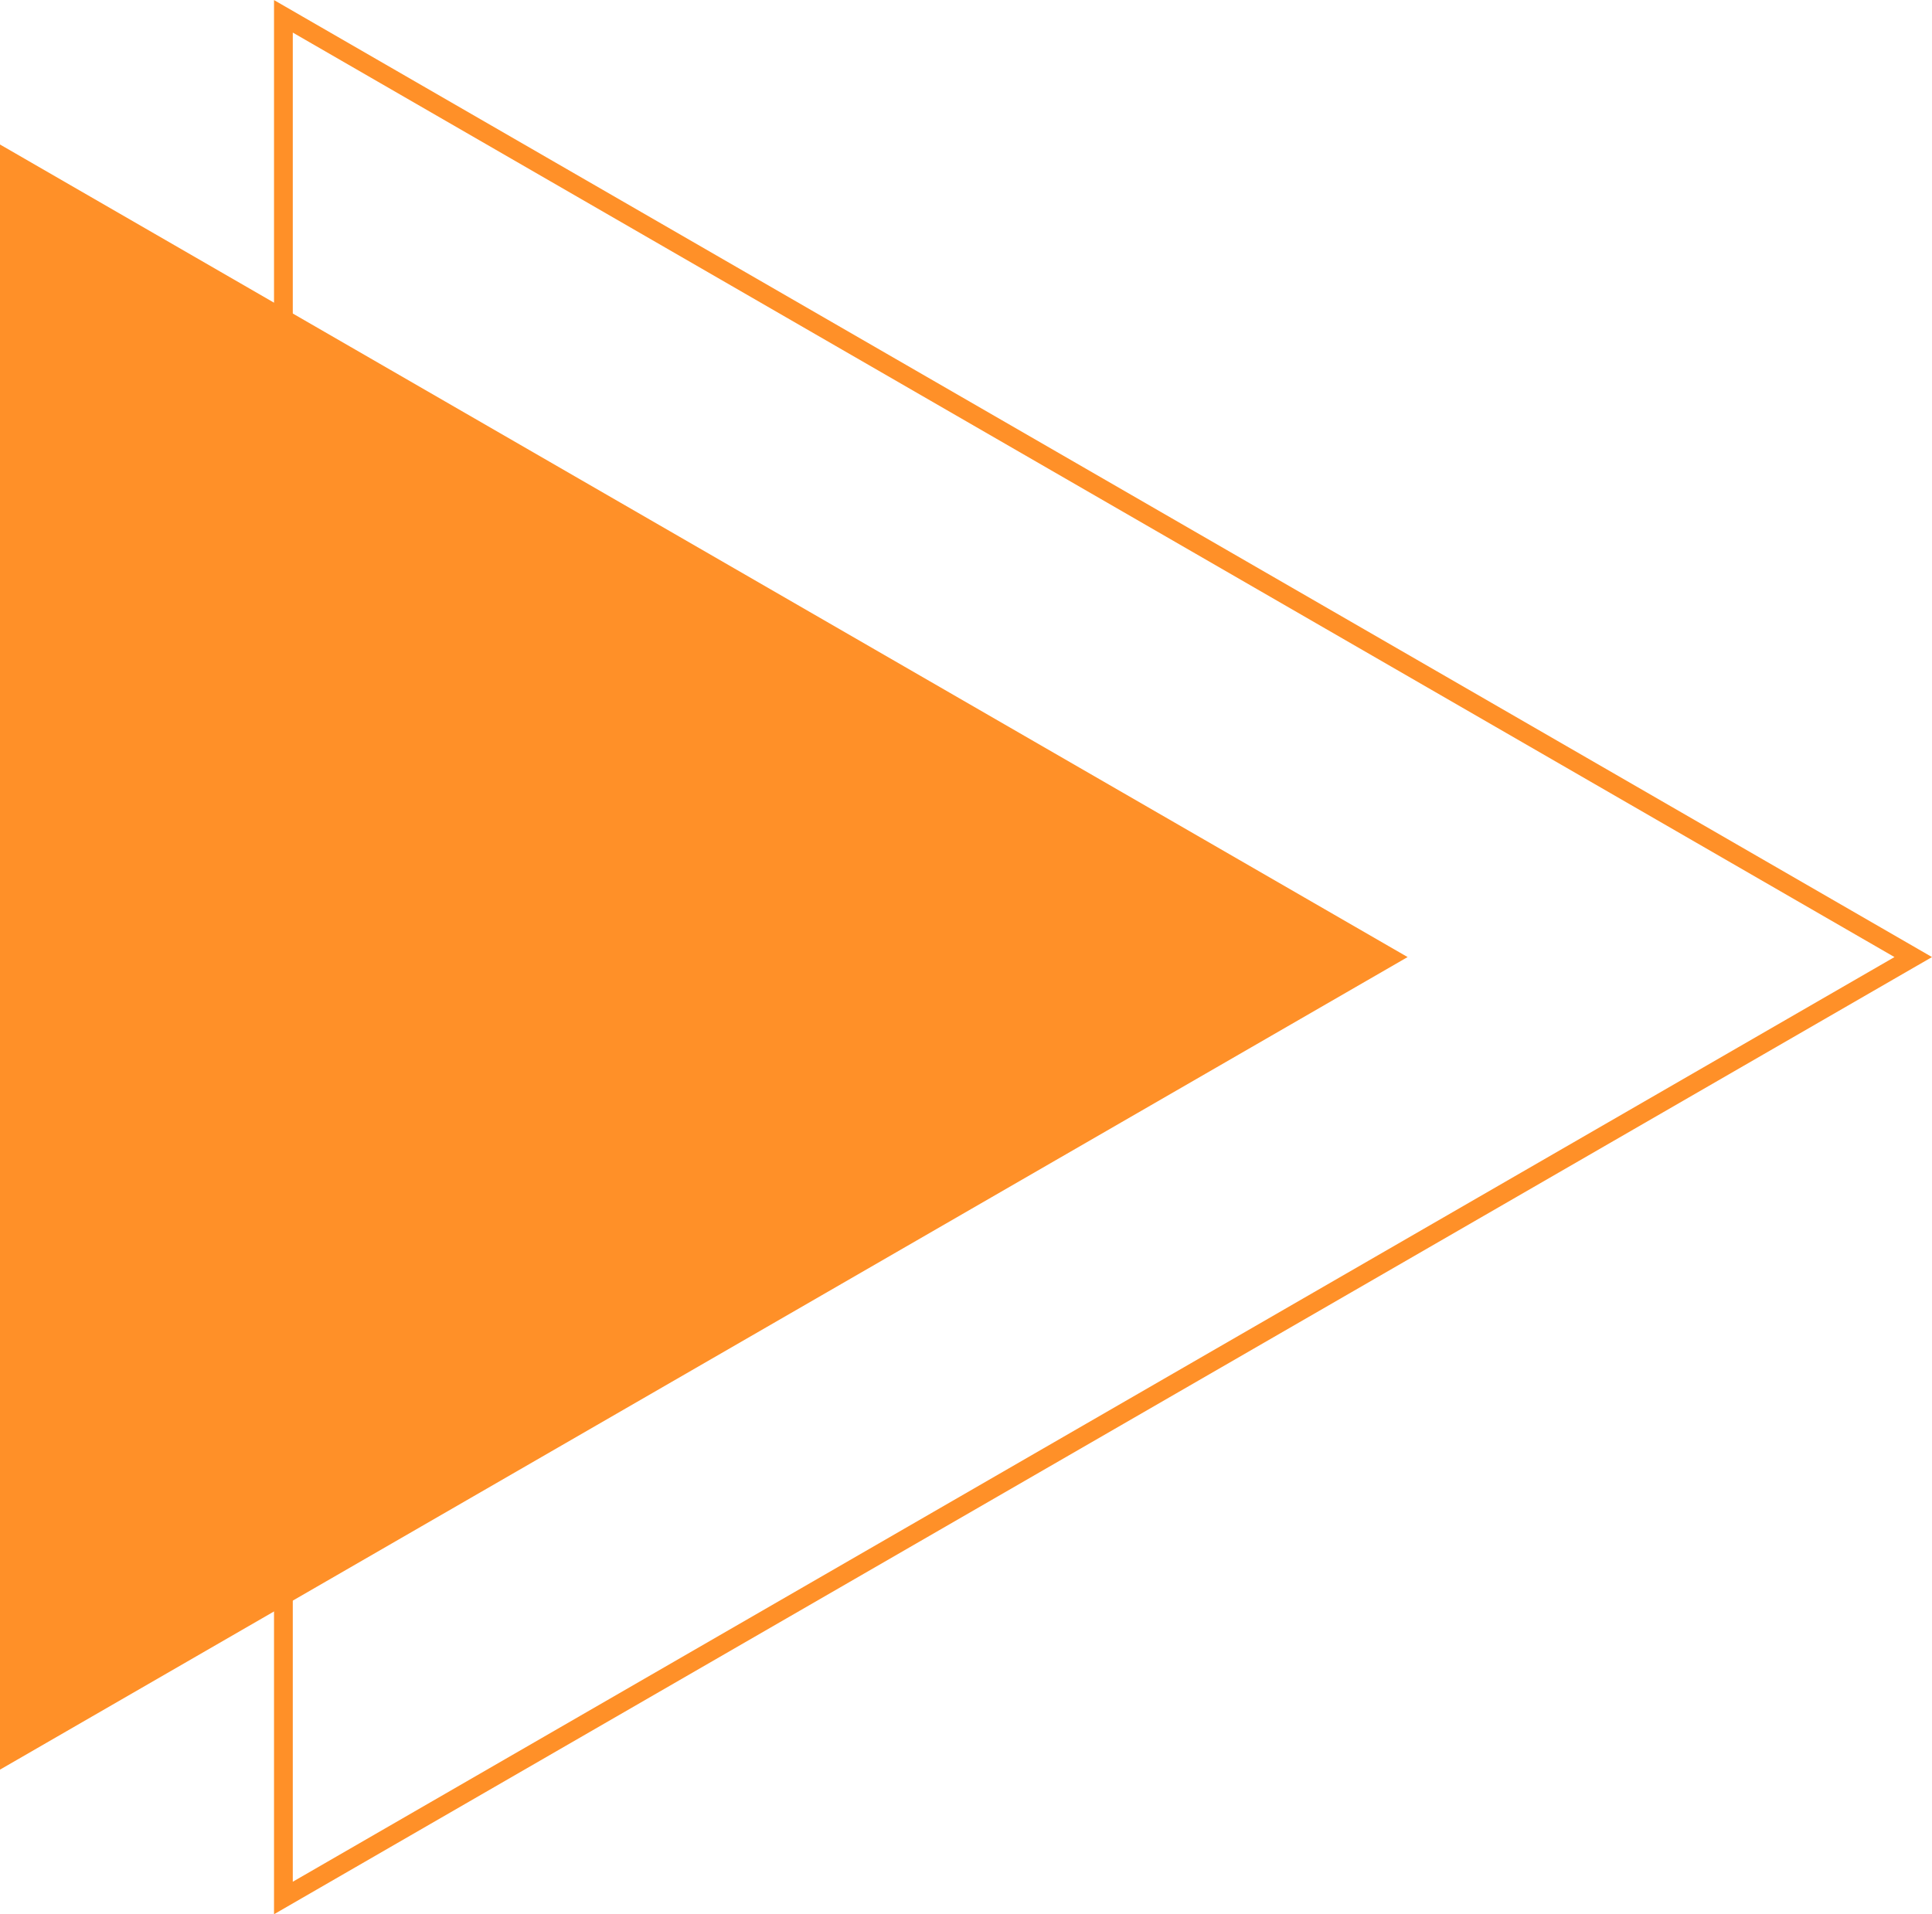
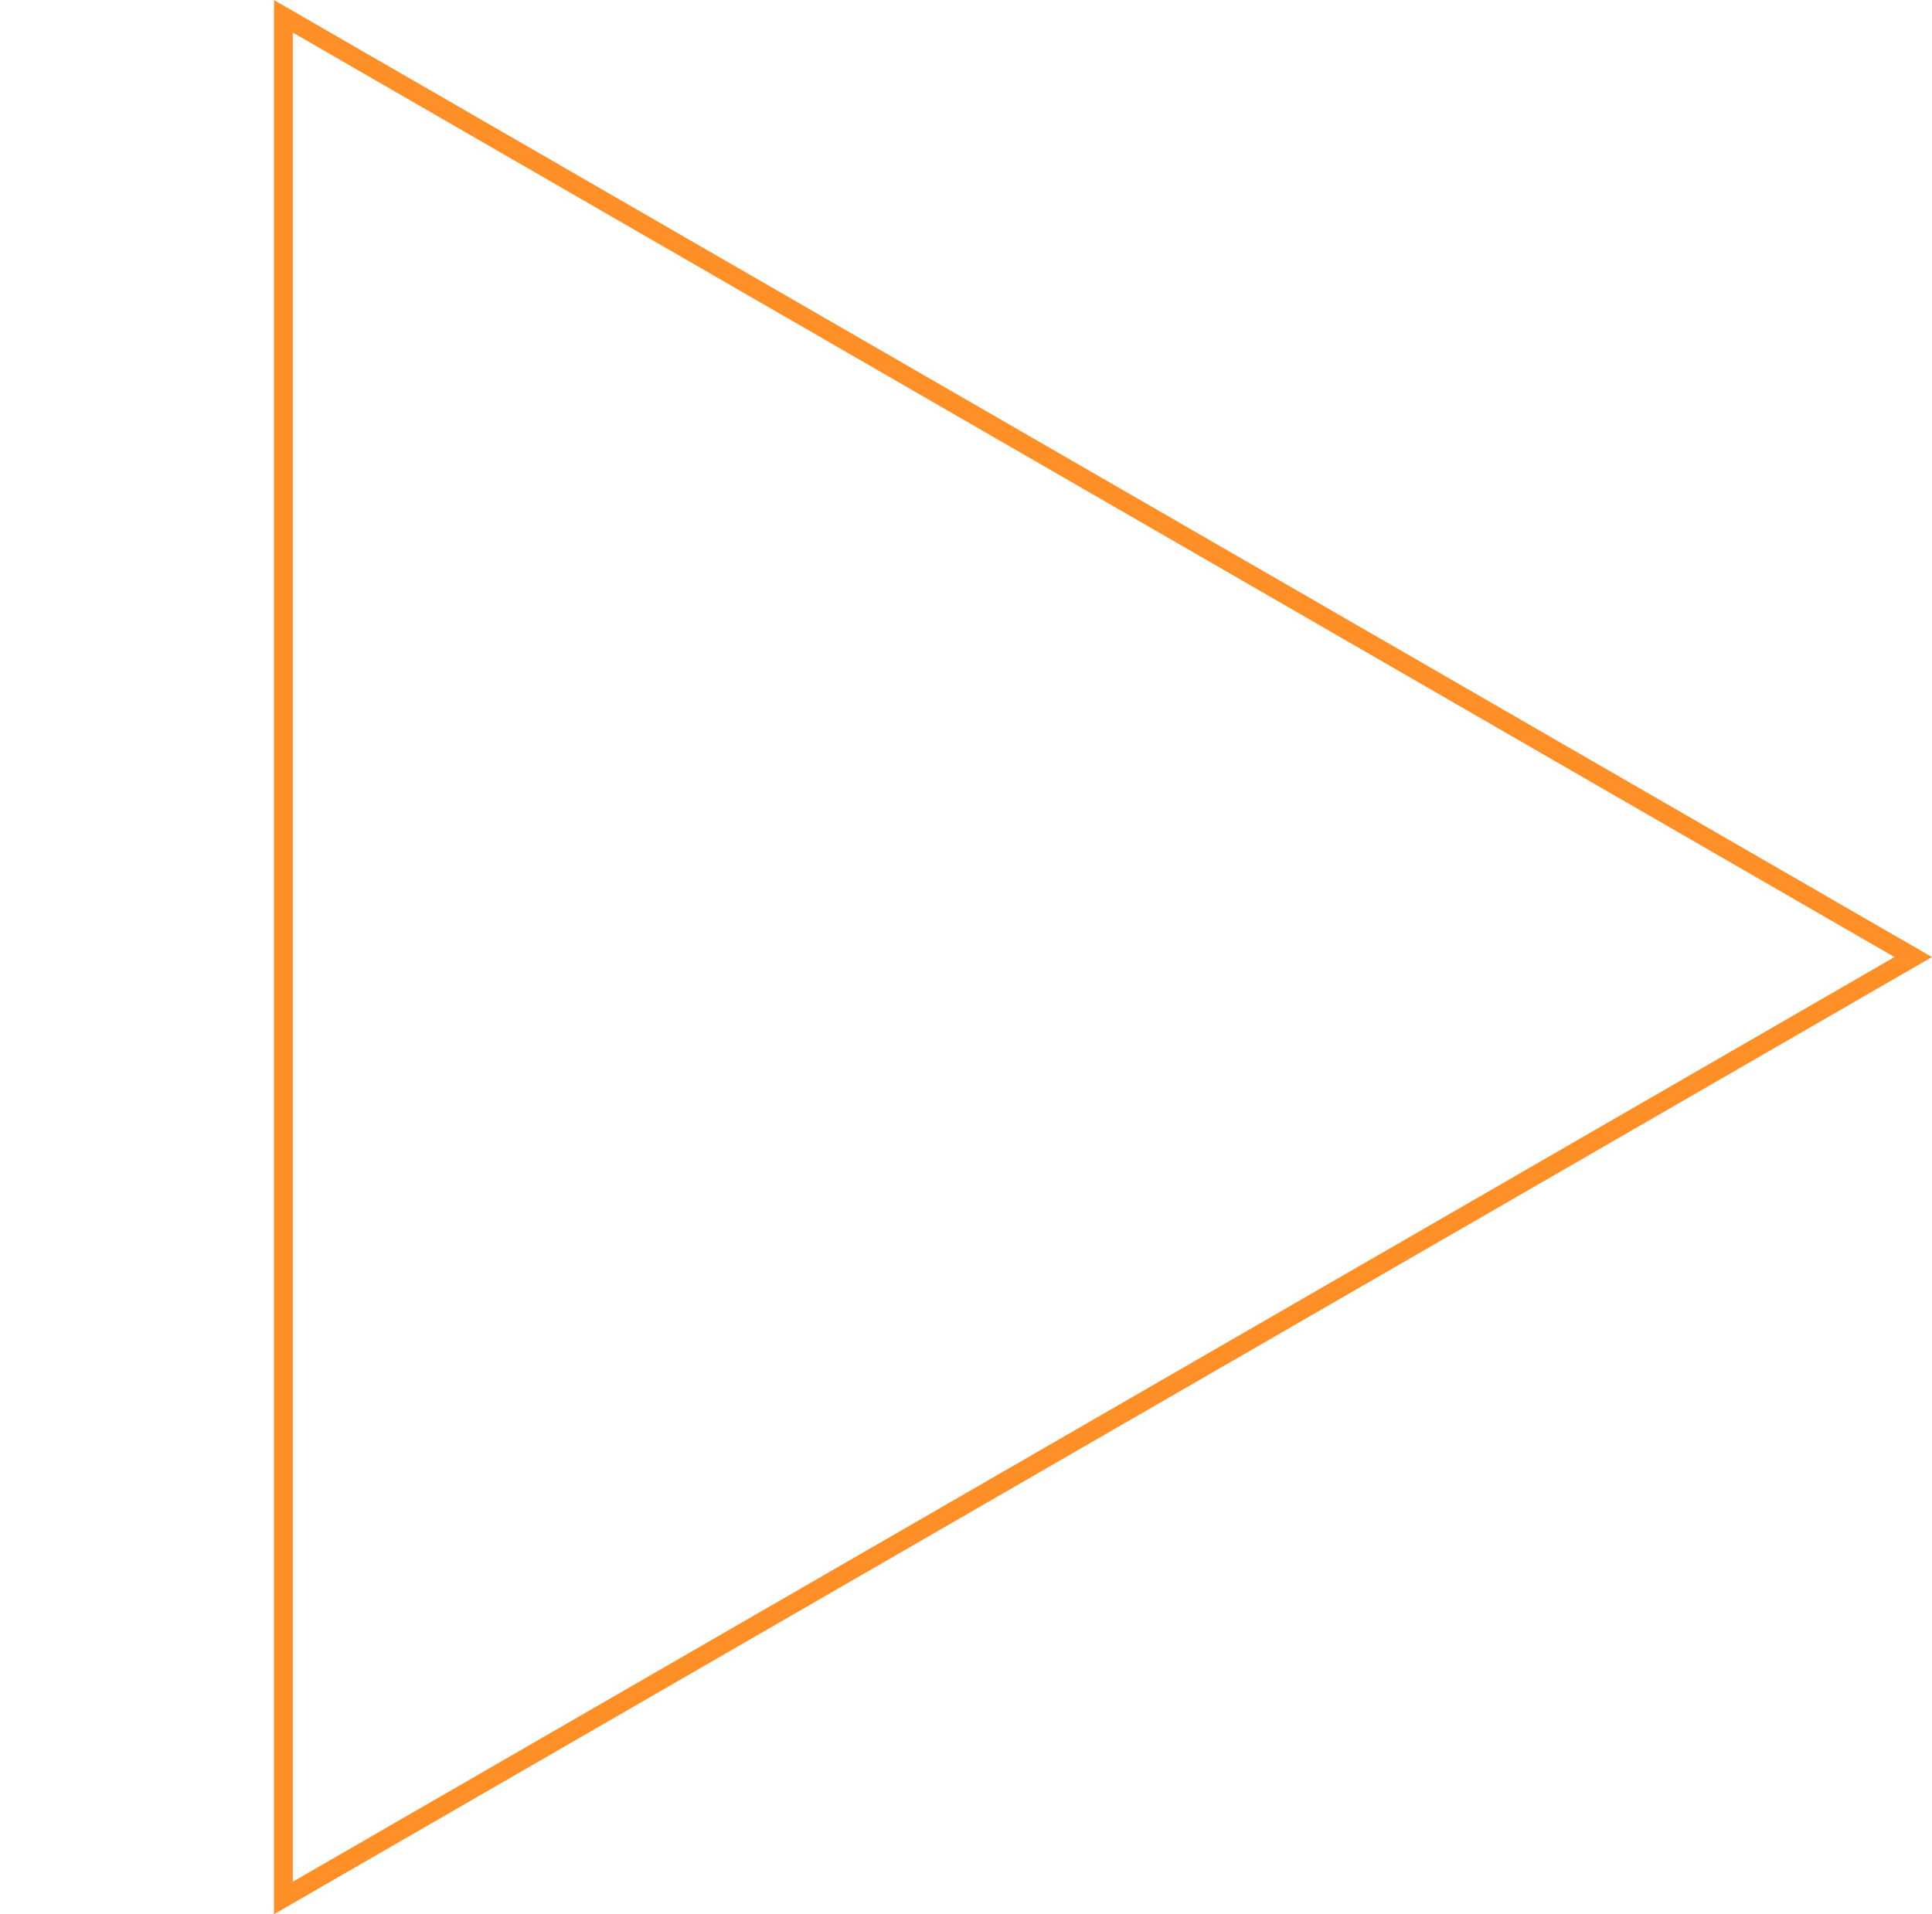
<svg xmlns="http://www.w3.org/2000/svg" id="_レイヤー_2" data-name="レイヤー 2" viewBox="0 0 102.94 102">
  <defs>
    <style>      .cls-1 {        fill: none;        stroke: #ff9028;        stroke-miterlimit: 10;      }      .cls-2 {        fill: #ff9028;      }    </style>
  </defs>
  <g id="img">
    <g>
-       <polygon class="cls-2" points="75 51 0 7.7 0 94.3 75 51" />
      <polygon class="cls-1" points="101.94 51 15.1 .87 15.1 101.14 101.94 51" />
    </g>
  </g>
</svg>